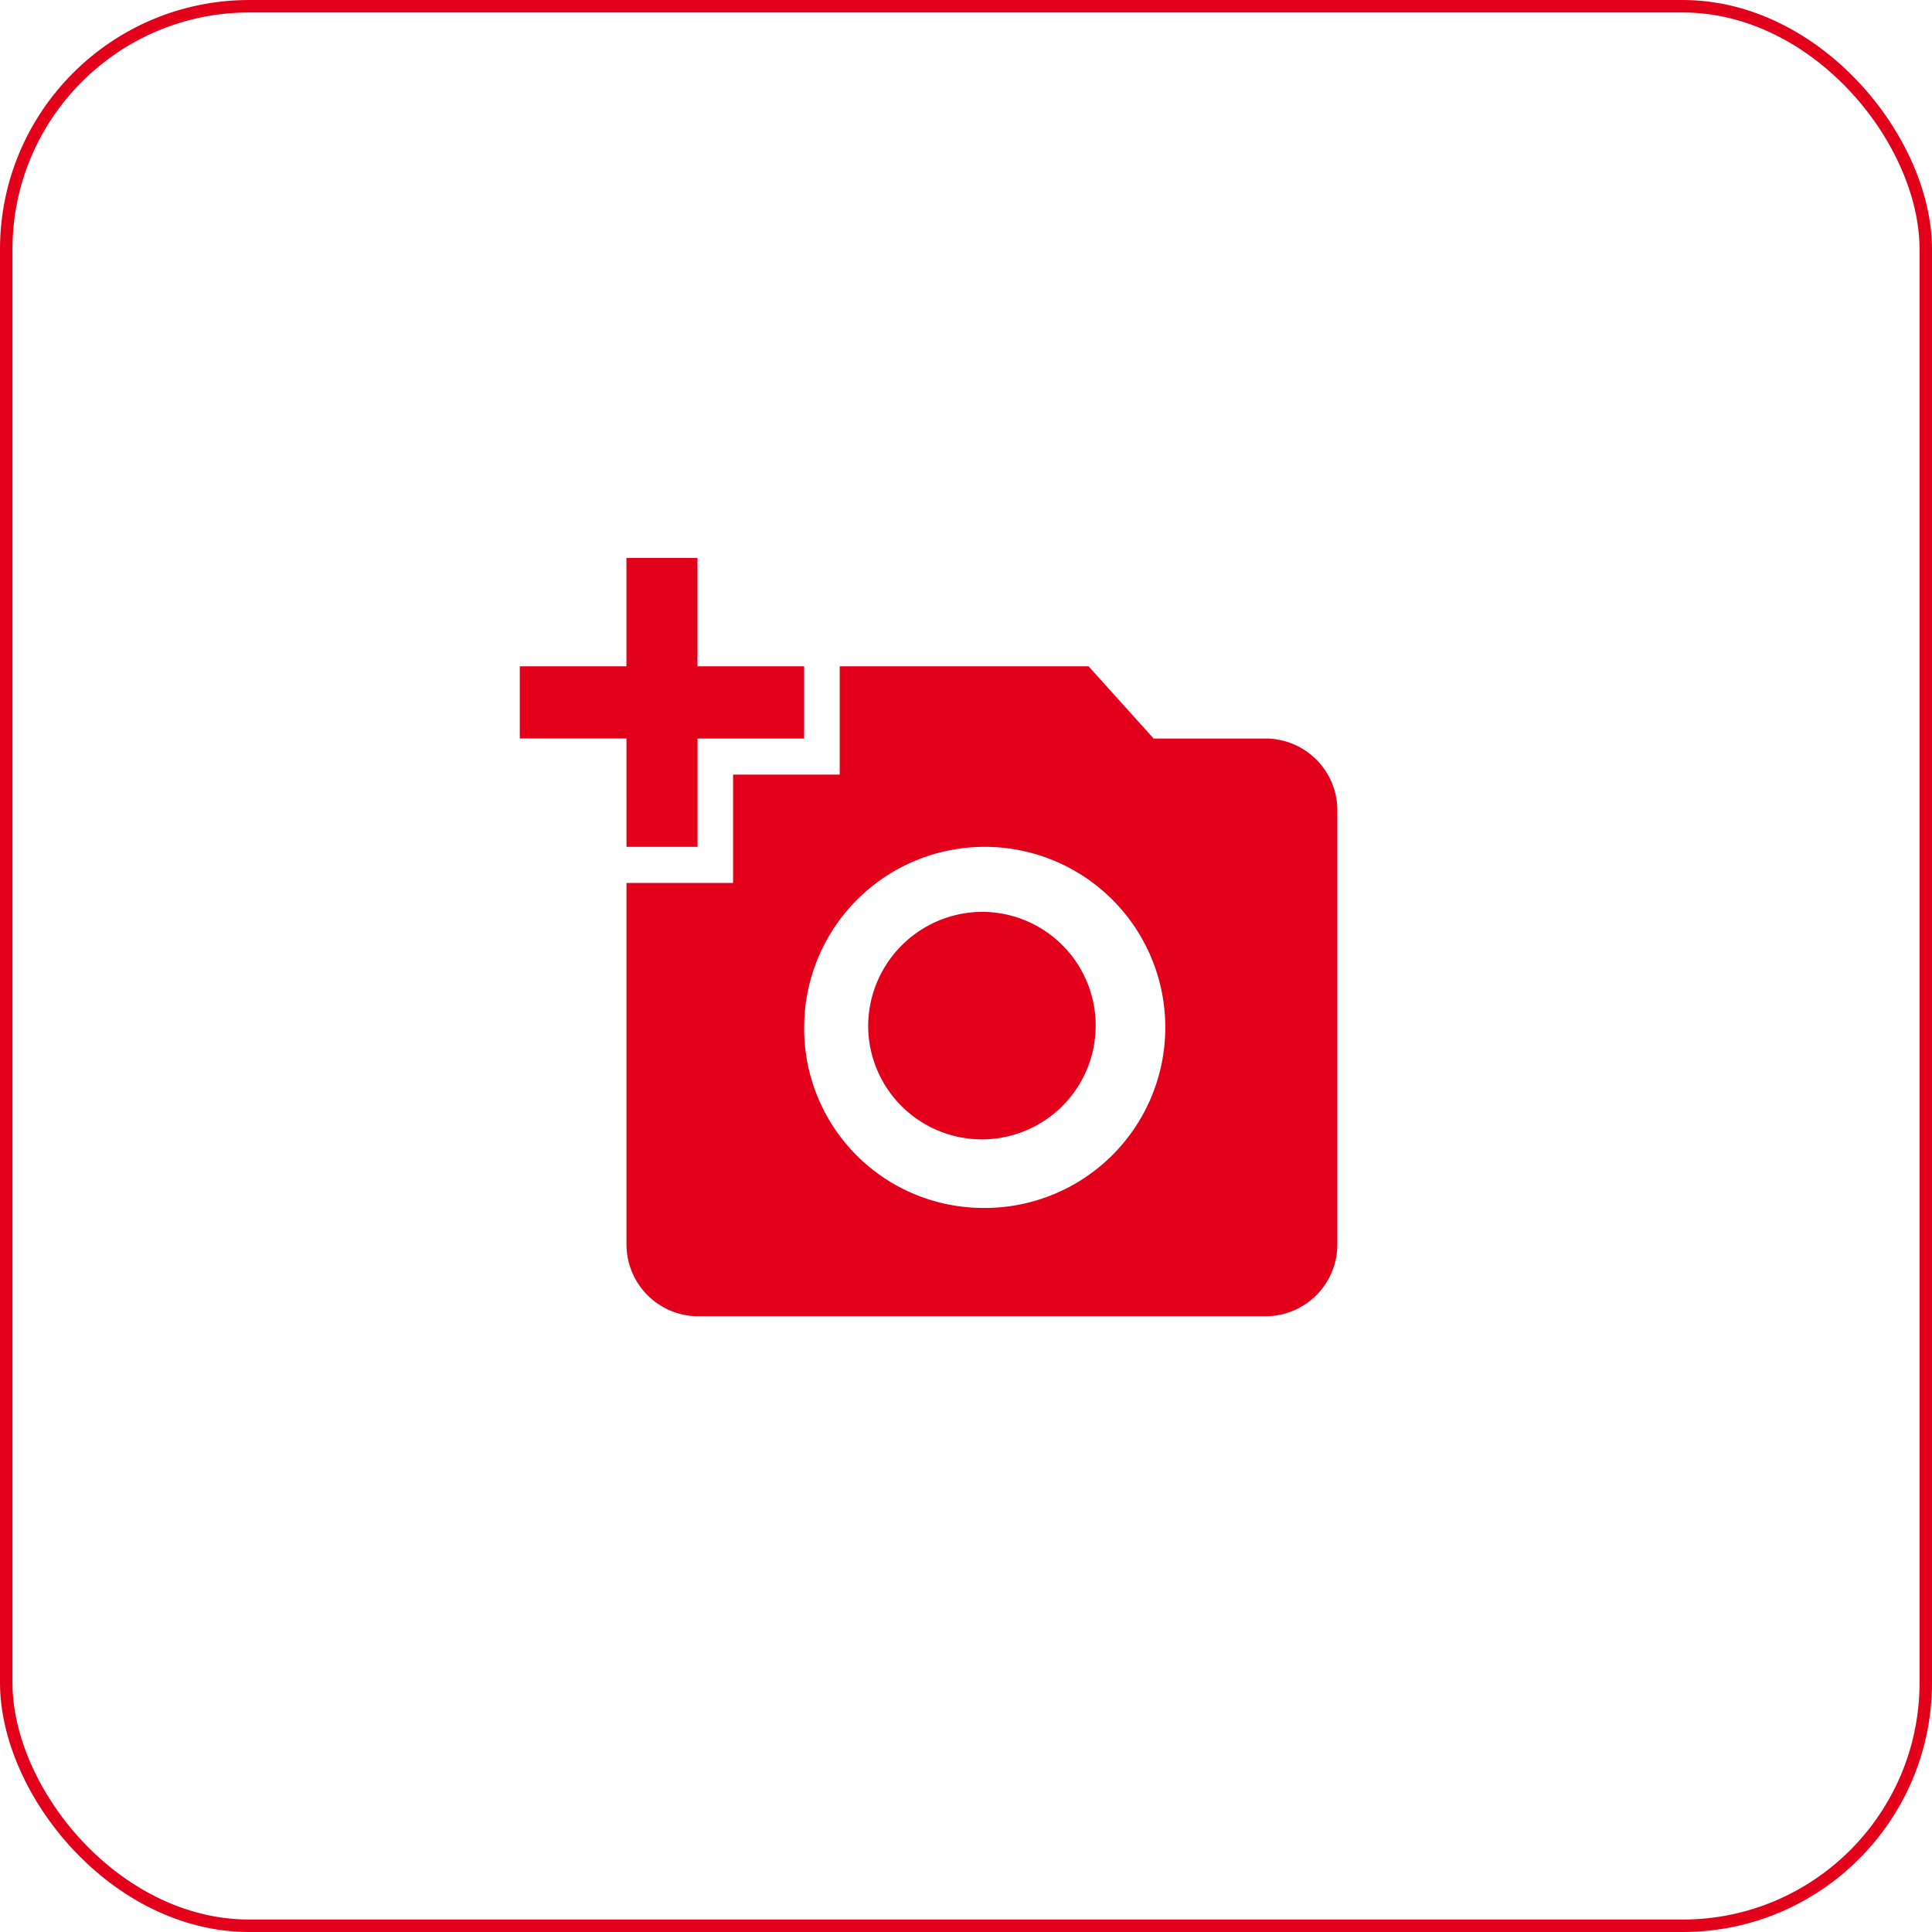
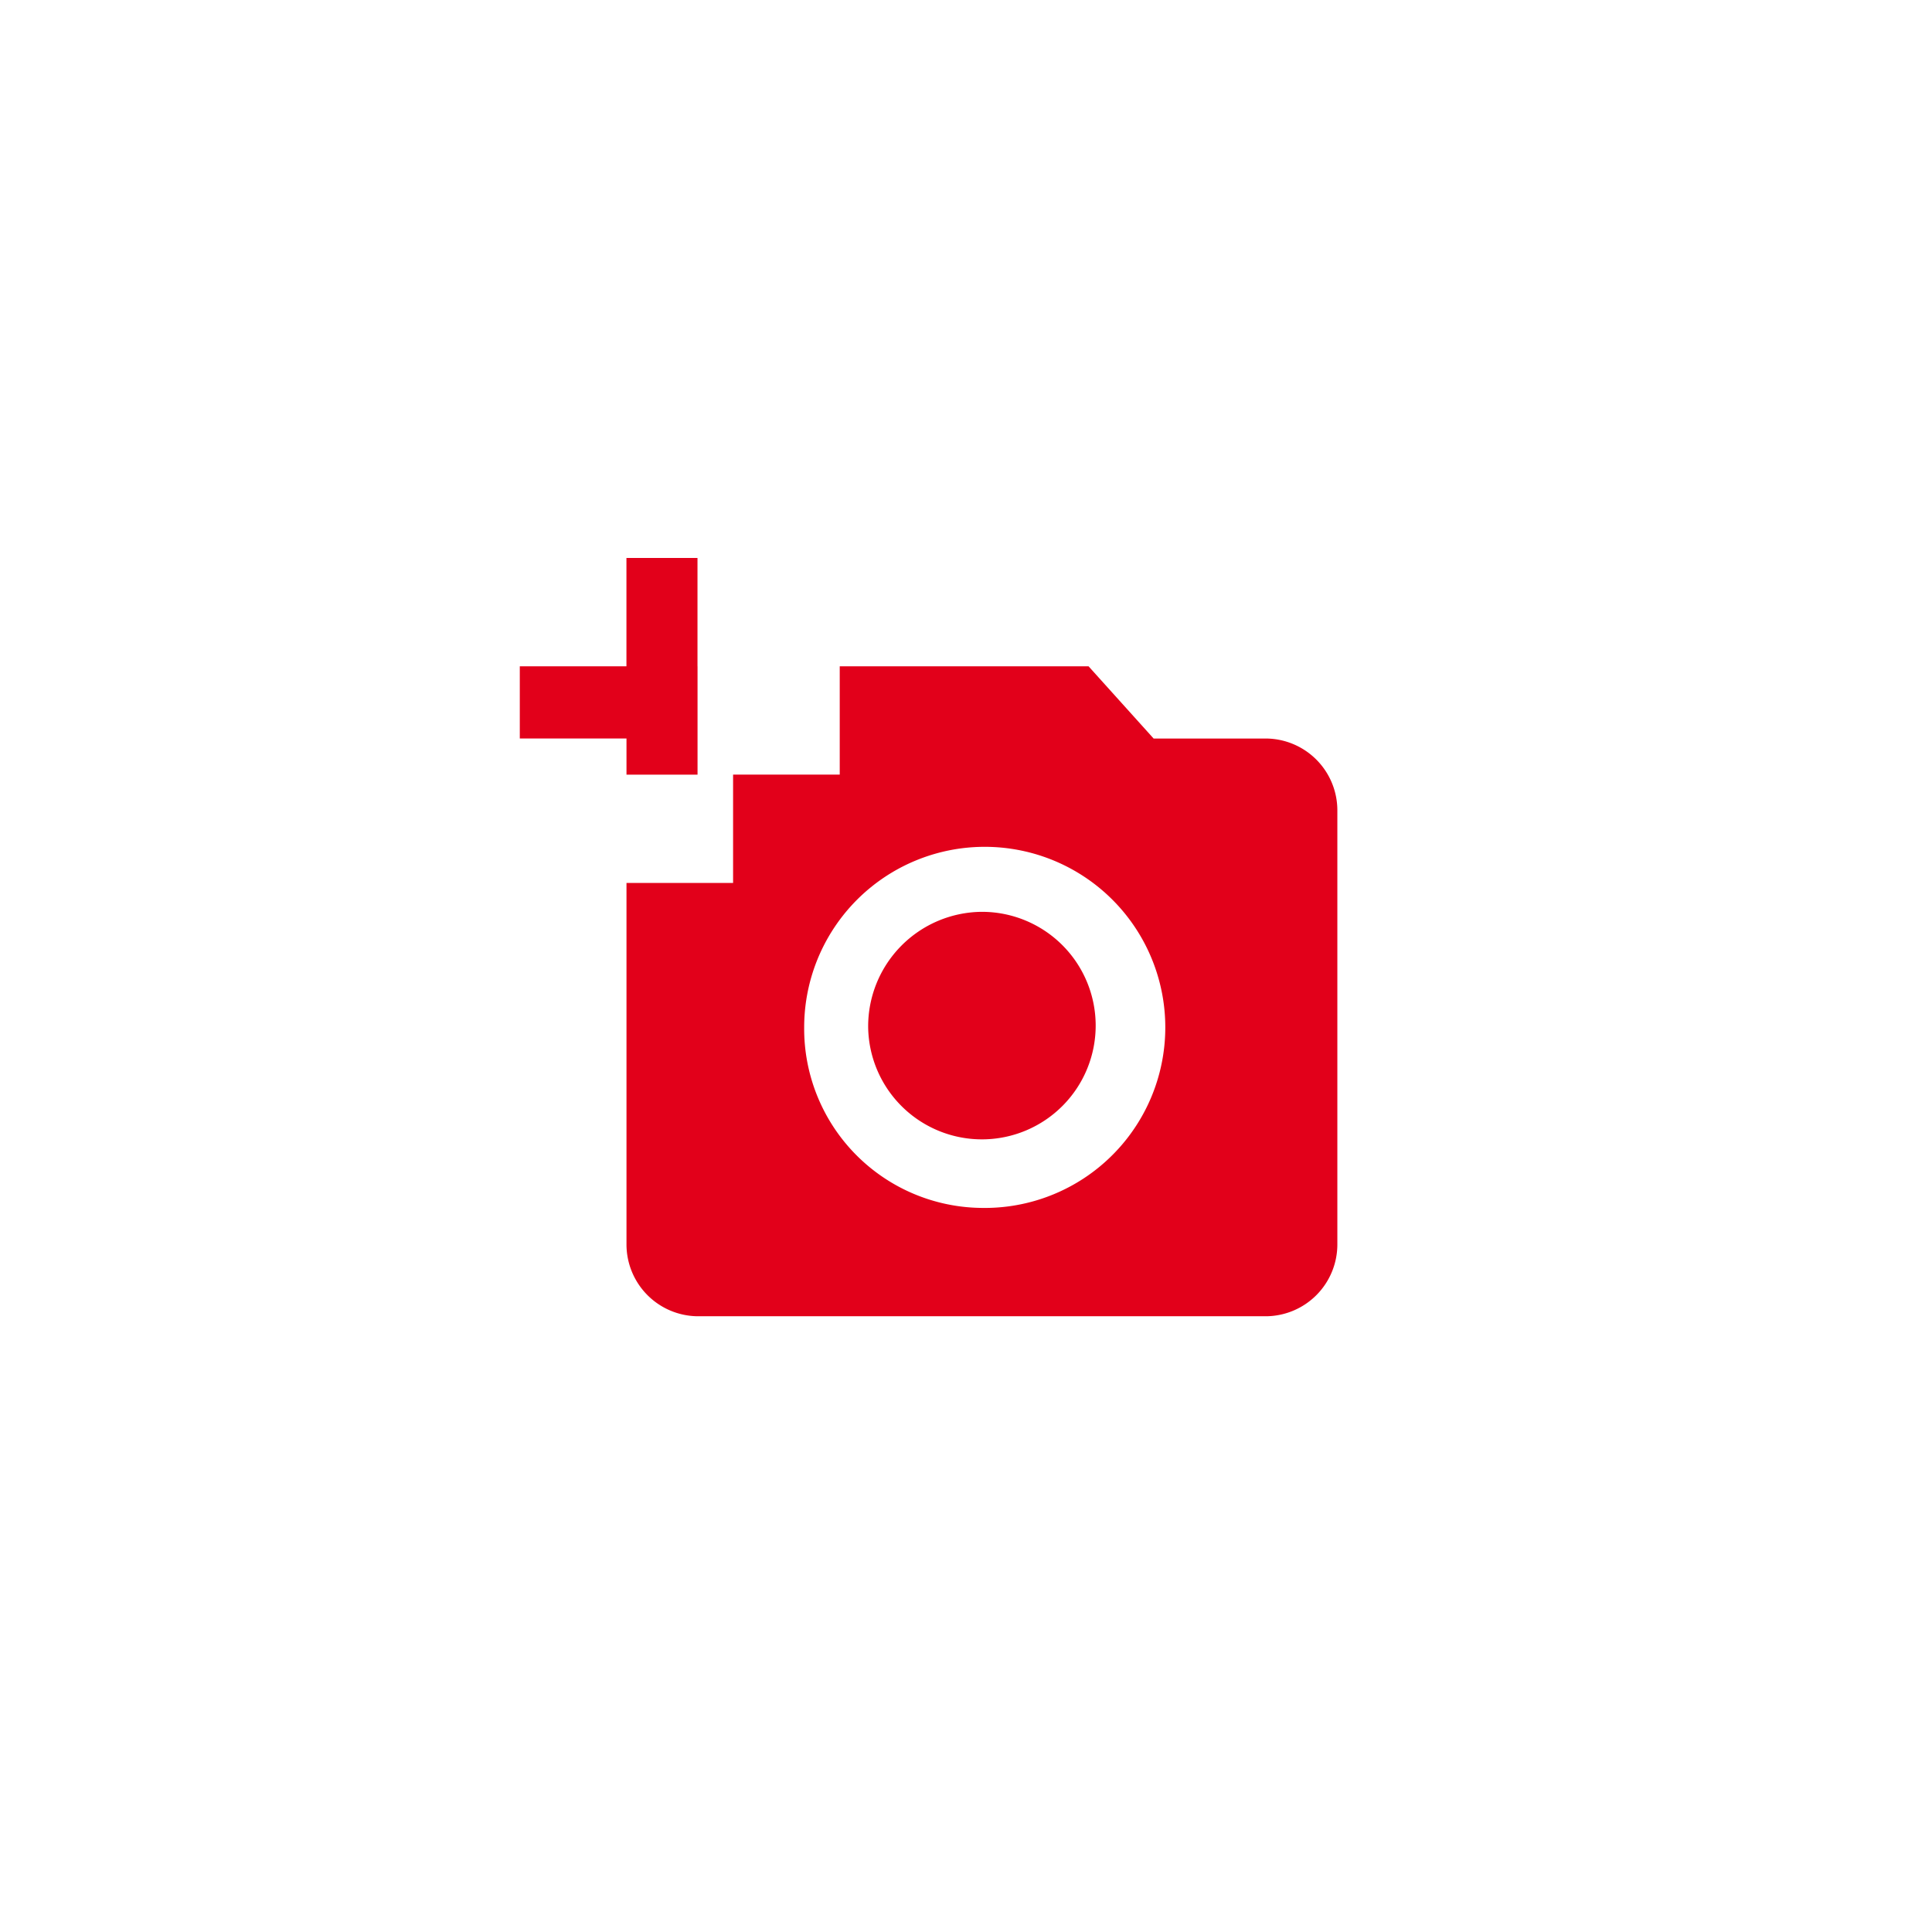
<svg xmlns="http://www.w3.org/2000/svg" id="Component_23_1" data-name="Component 23 – 1" width="155" height="155" viewBox="0 0 155 155">
  <g id="Rectangle_619" data-name="Rectangle 619" fill="none" stroke="#e2001a" stroke-width="1">
    <rect width="155" height="155" rx="20" stroke="none" />
-     <rect x="0.5" y="0.5" width="154" height="154" rx="19.5" fill="none" />
  </g>
-   <path id="Icon_material-add-a-photo" data-name="Icon material-add-a-photo" d="M8.556,10.191V1.5h5.7v8.691h8.556v5.794H14.26v8.691h-5.7V15.984H0V10.191Zm8.556,17.381V18.881h8.556V10.191H45.631l5.219,5.794h9.041a5.766,5.766,0,0,1,5.7,5.794V56.541a5.766,5.766,0,0,1-5.7,5.794H14.26a5.766,5.766,0,0,1-5.7-5.794V27.572ZM37.075,53.644a14.486,14.486,0,1,0-14.26-14.484A14.379,14.379,0,0,0,37.075,53.644ZM27.949,39.159a9.127,9.127,0,1,0,9.126-9.27A9.189,9.189,0,0,0,27.949,39.159Z" transform="translate(41.702 43.265)" fill="#e2001a" />
+   <path id="Icon_material-add-a-photo" data-name="Icon material-add-a-photo" d="M8.556,10.191V1.5h5.7v8.691h8.556H14.26v8.691h-5.7V15.984H0V10.191Zm8.556,17.381V18.881h8.556V10.191H45.631l5.219,5.794h9.041a5.766,5.766,0,0,1,5.7,5.794V56.541a5.766,5.766,0,0,1-5.7,5.794H14.26a5.766,5.766,0,0,1-5.7-5.794V27.572ZM37.075,53.644a14.486,14.486,0,1,0-14.26-14.484A14.379,14.379,0,0,0,37.075,53.644ZM27.949,39.159a9.127,9.127,0,1,0,9.126-9.27A9.189,9.189,0,0,0,27.949,39.159Z" transform="translate(41.702 43.265)" fill="#e2001a" />
</svg>